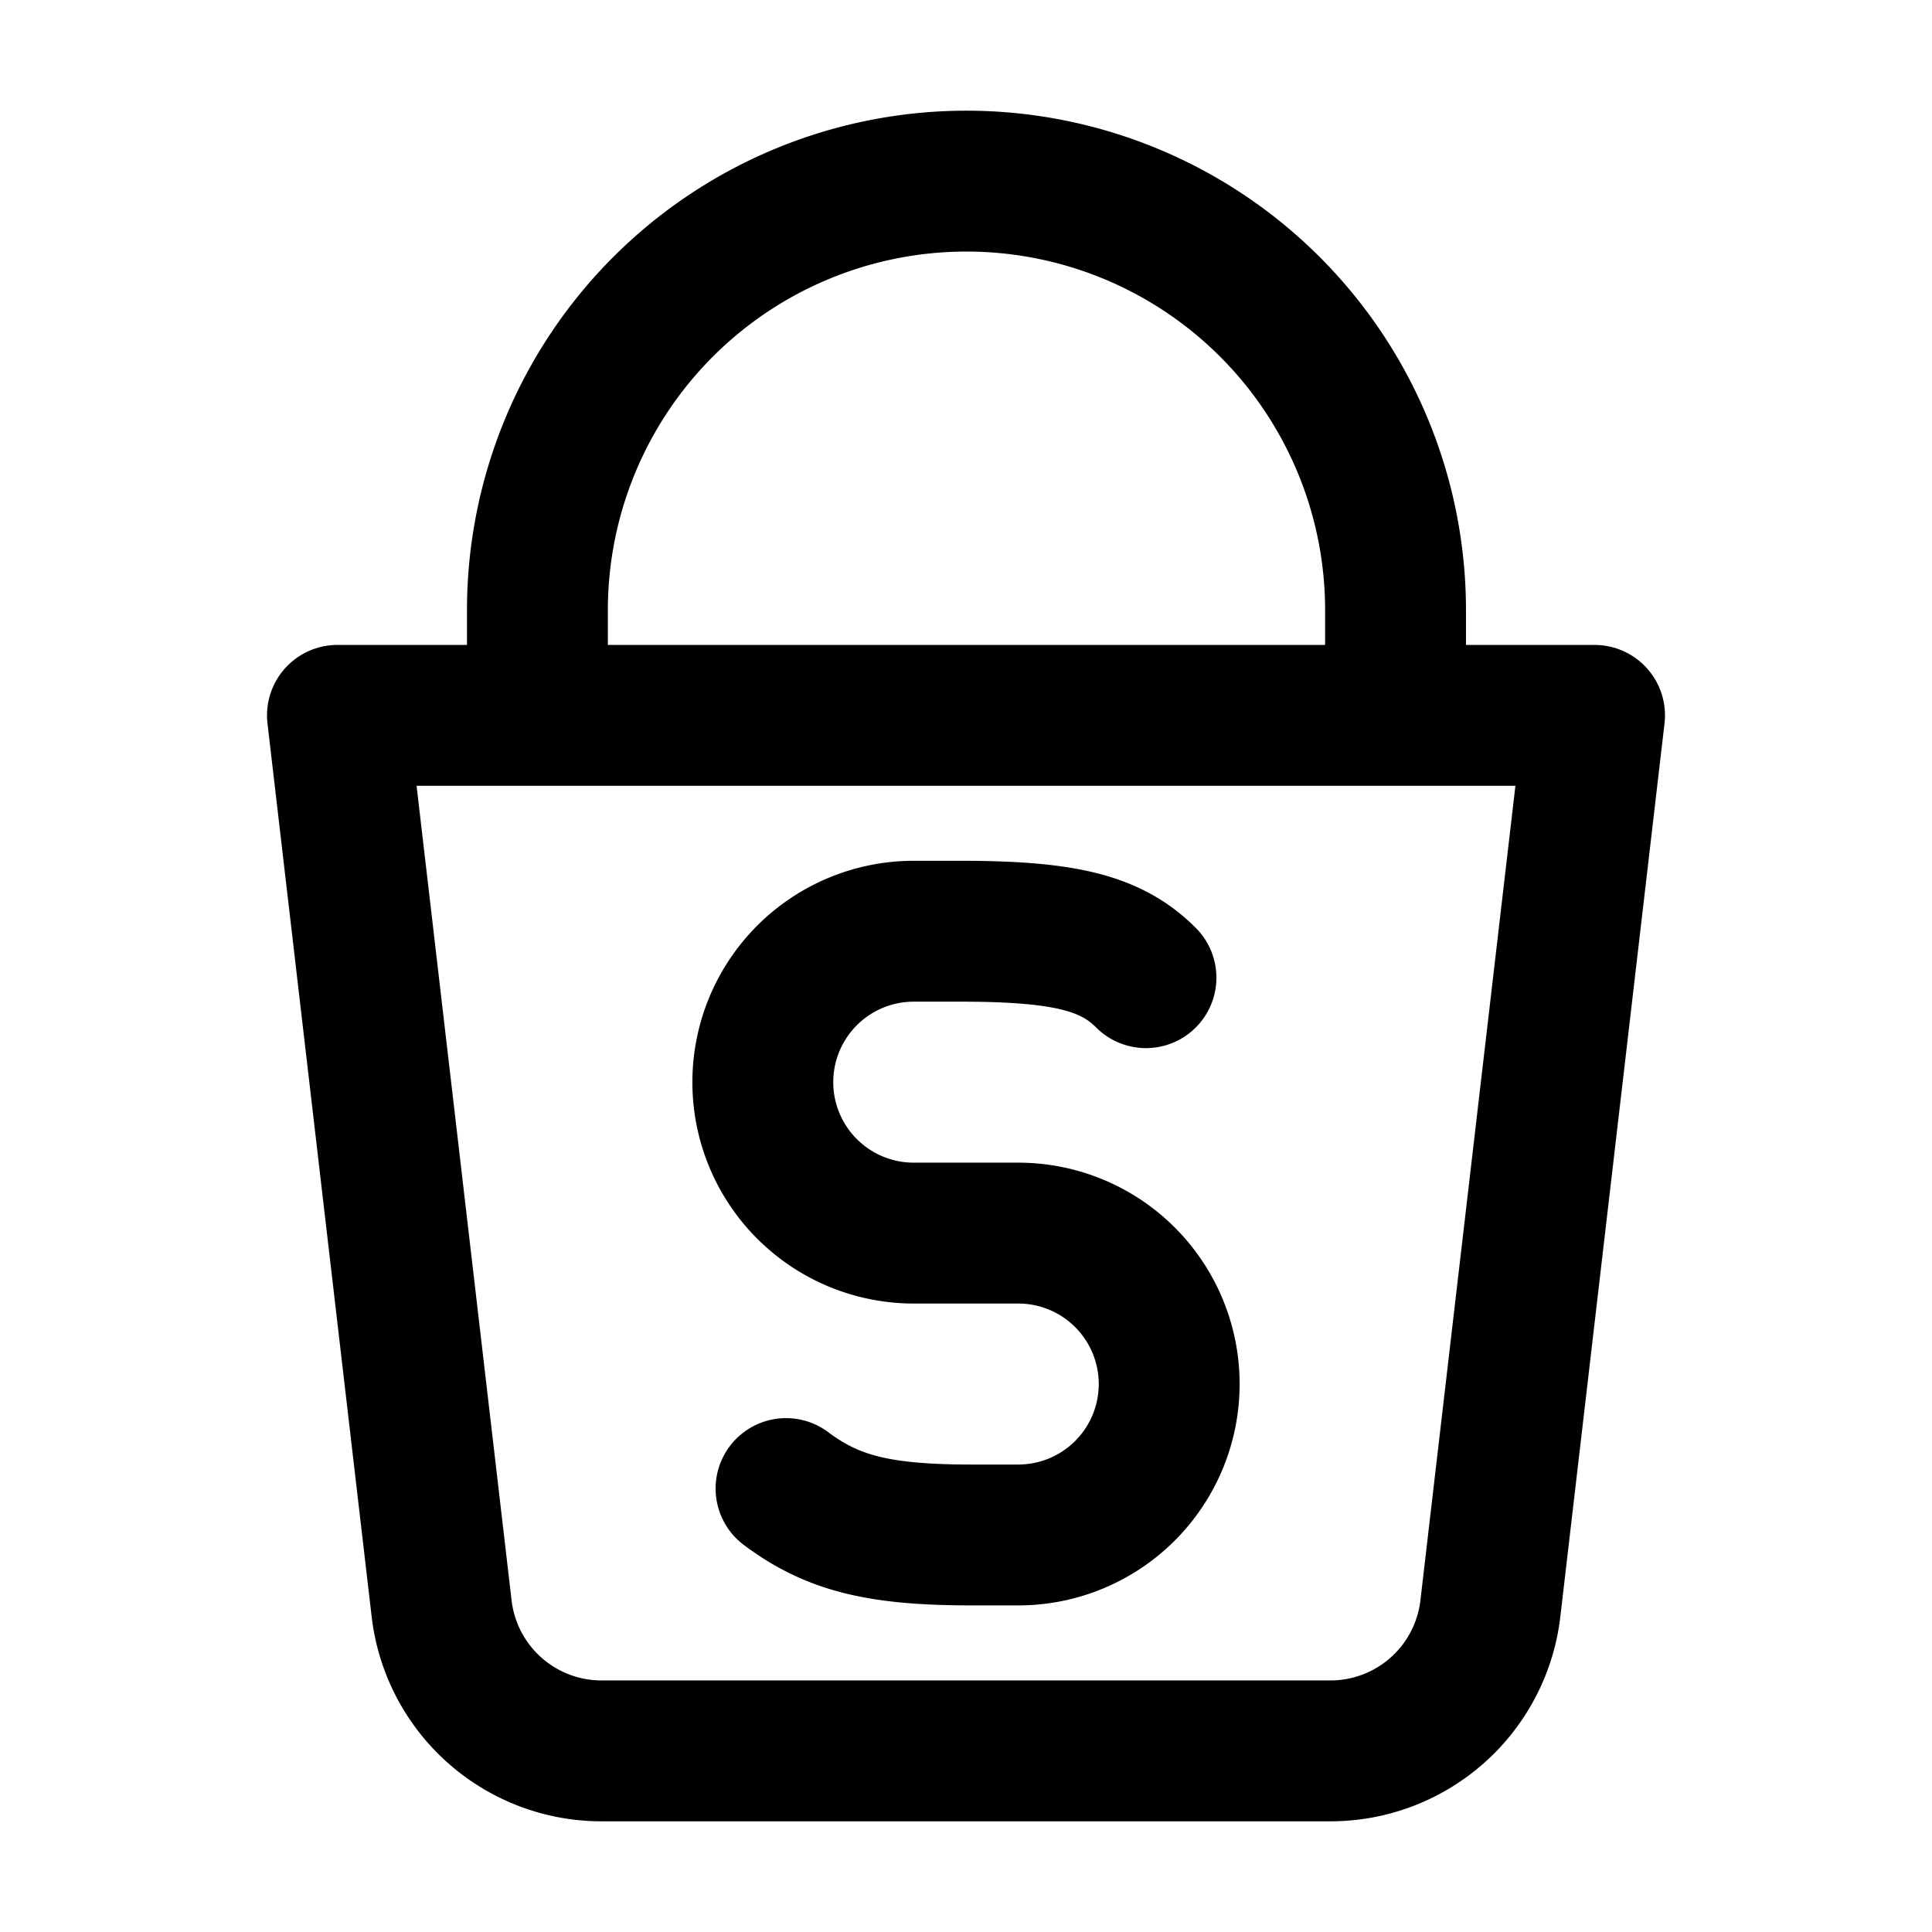
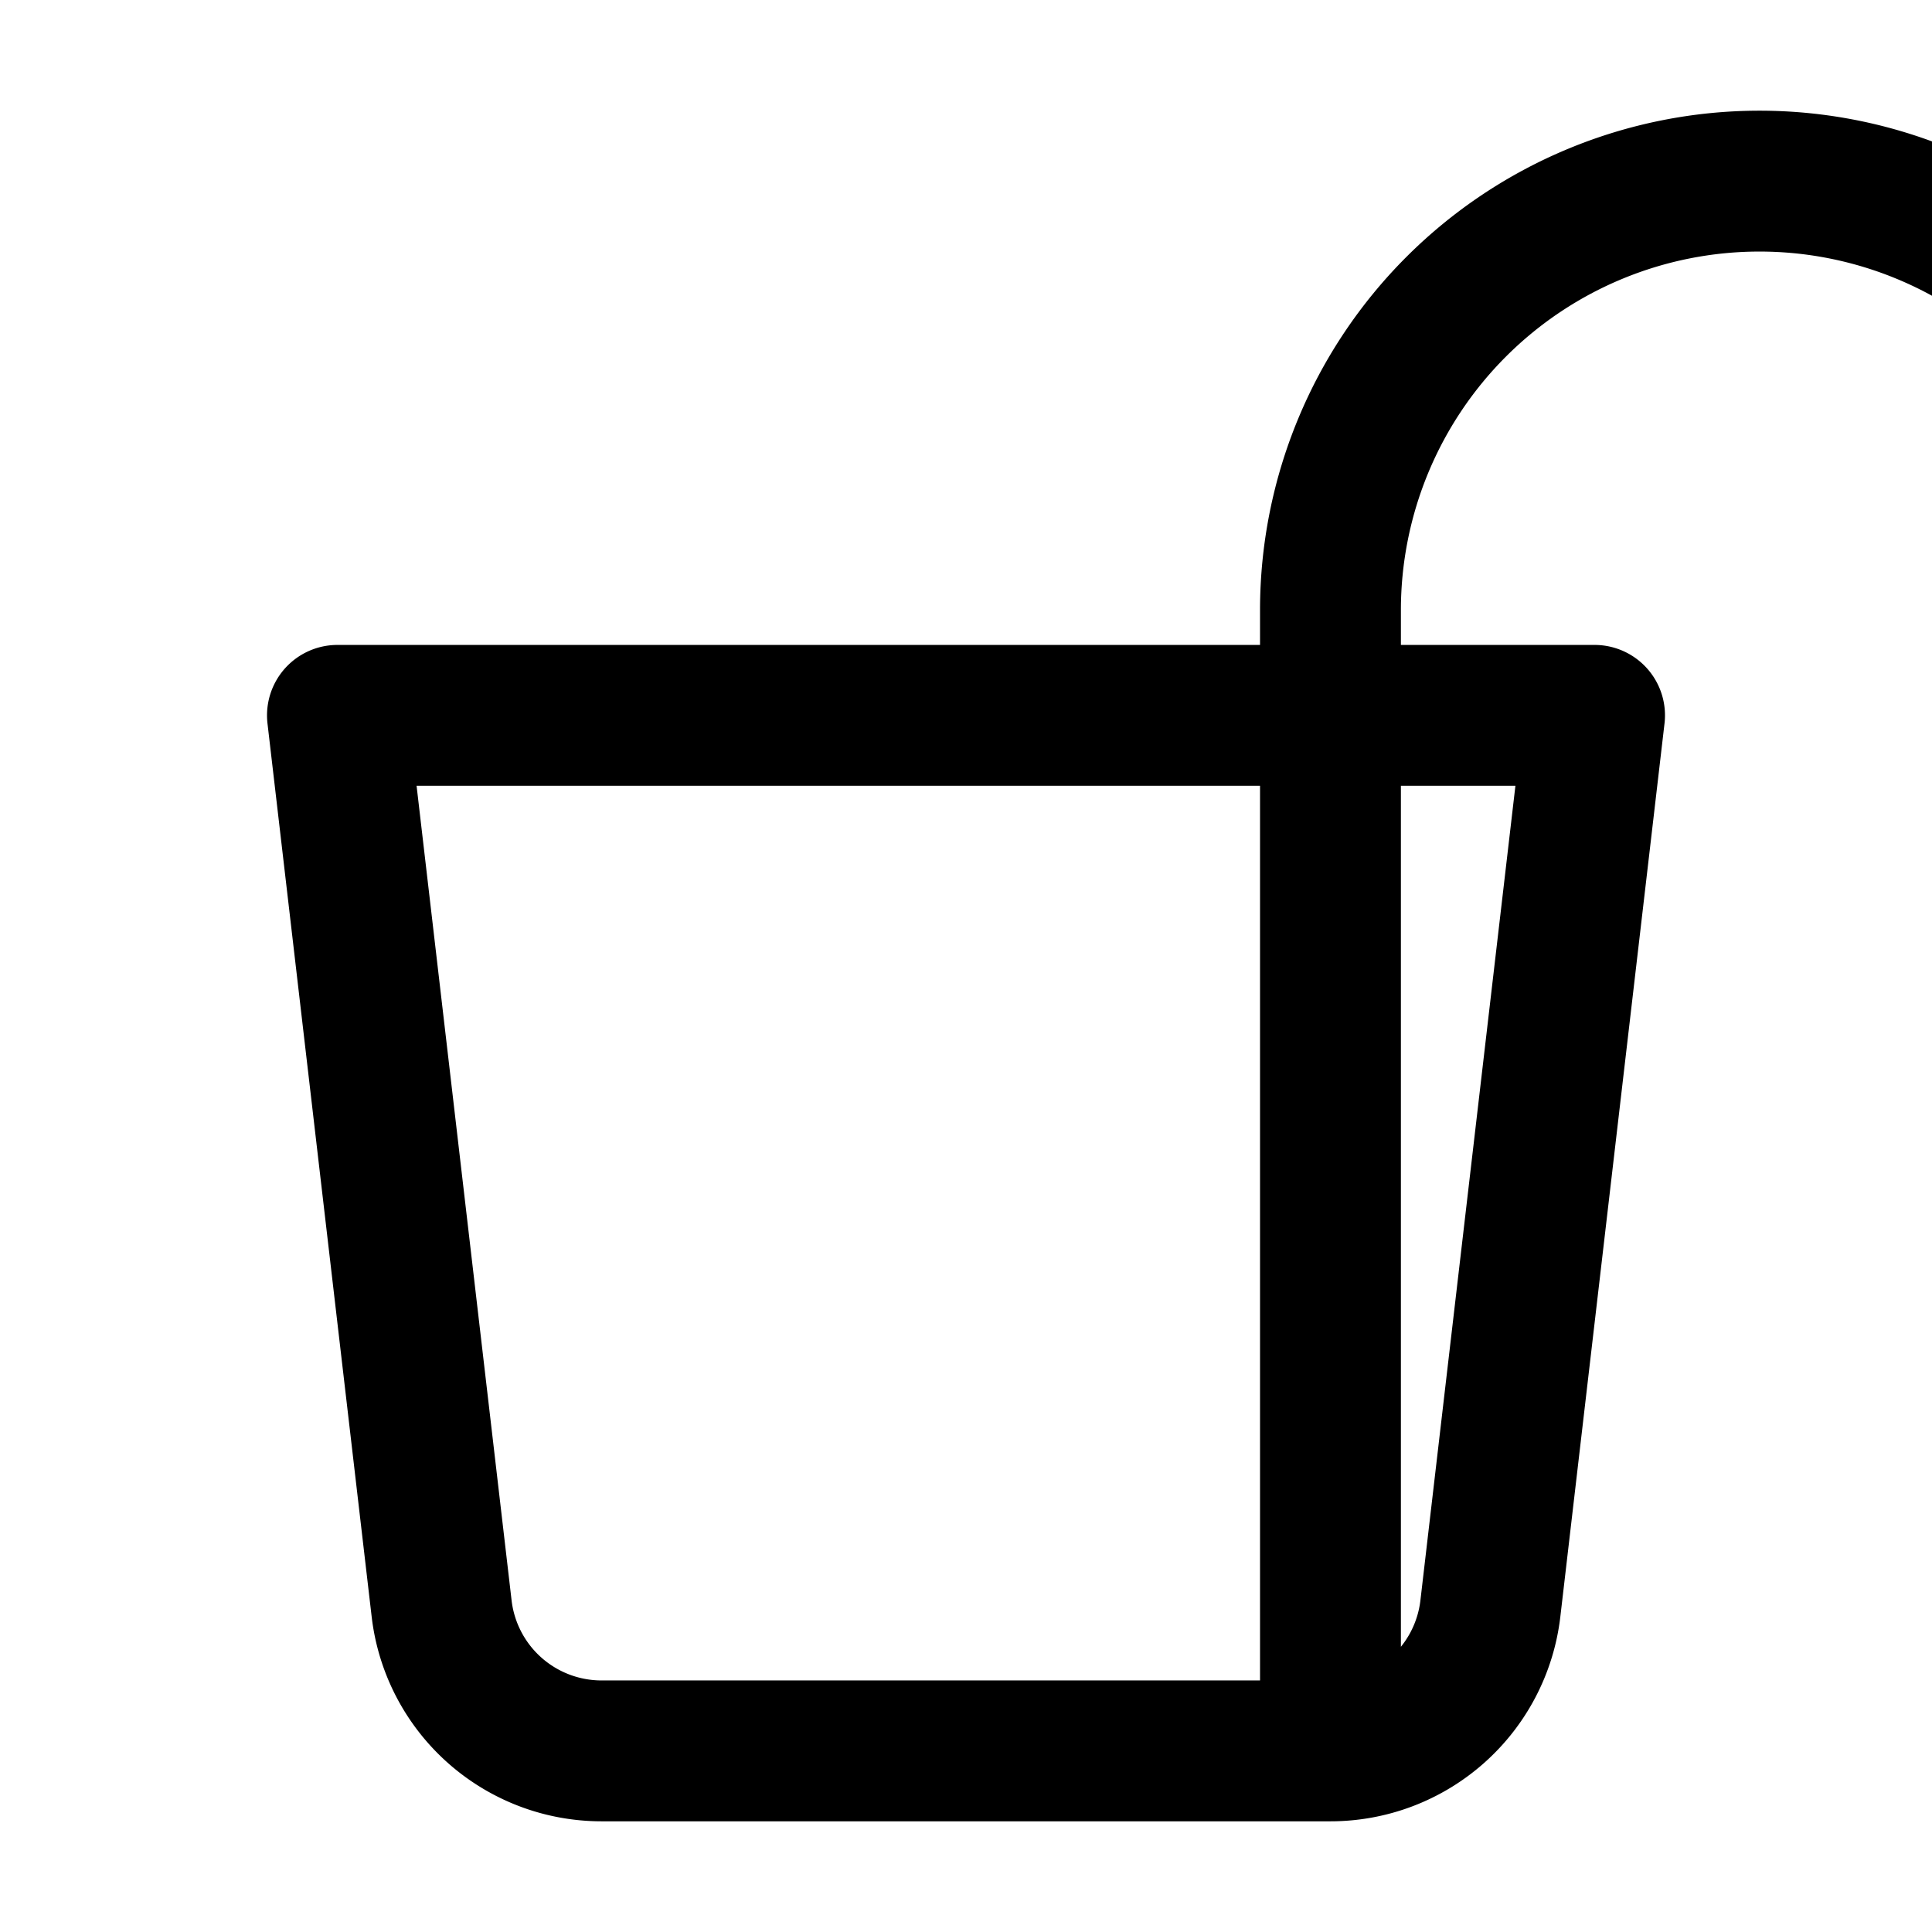
<svg xmlns="http://www.w3.org/2000/svg" viewBox="0 0 48 48">
-   <path fill="none" stroke="currentColor" stroke-linecap="round" stroke-linejoin="round" d="M33.055 43.5h-18.11a4 4 0 0 1-3.973-3.537l-2.588-22.19h31.232l-2.588 22.19a4 4 0 0 1-3.973 3.537M13.352 17.773V15.16a10.66 10.66 0 0 1 21.32 0v2.613" stroke-width="3.5" />
-   <path fill="none" stroke="currentColor" stroke-linecap="round" stroke-linejoin="round" d="M19.529 36.983c1.154.865 2.308 1.153 4.615 1.153h1.154a3.75 3.75 0 0 0 0-7.5h-2.596a3.75 3.75 0 0 1 0-7.5h1.154c2.596 0 3.75.289 4.615 1.154" stroke-width="3.5" />
+   <path fill="none" stroke="currentColor" stroke-linecap="round" stroke-linejoin="round" d="M33.055 43.5h-18.11a4 4 0 0 1-3.973-3.537l-2.588-22.19h31.232l-2.588 22.19a4 4 0 0 1-3.973 3.537V15.16a10.66 10.66 0 0 1 21.32 0v2.613" stroke-width="3.5" />
</svg>